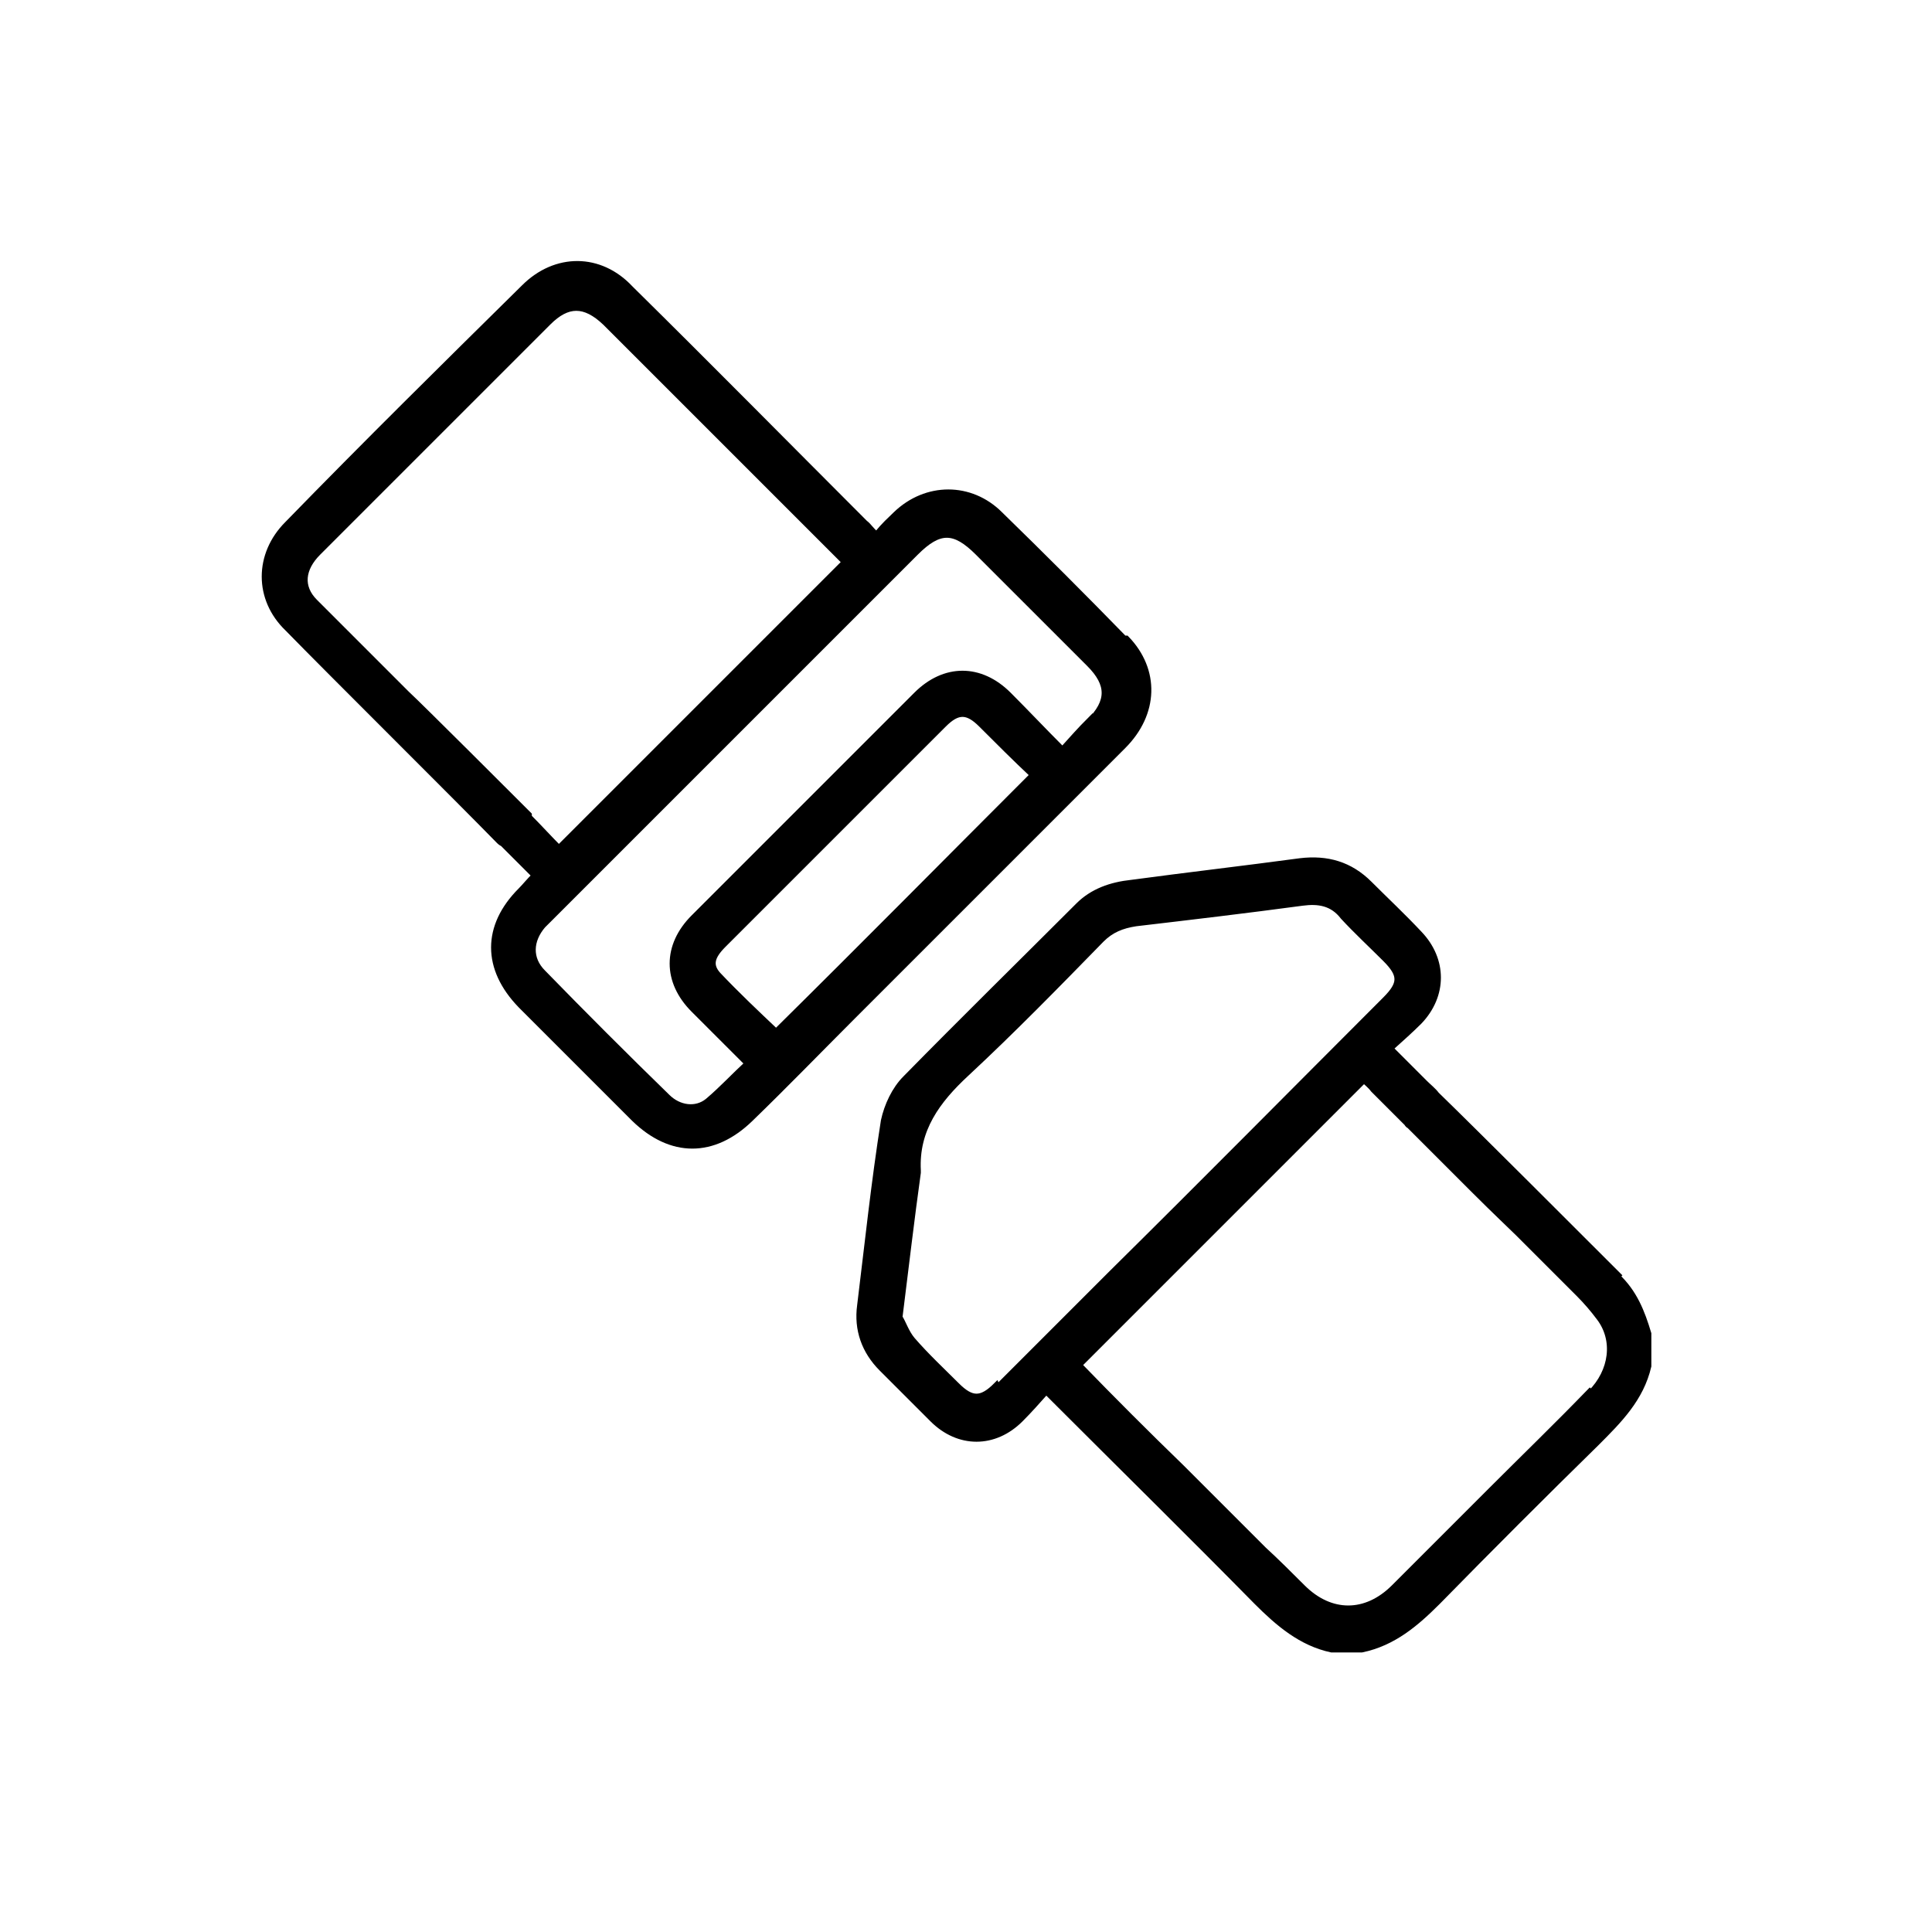
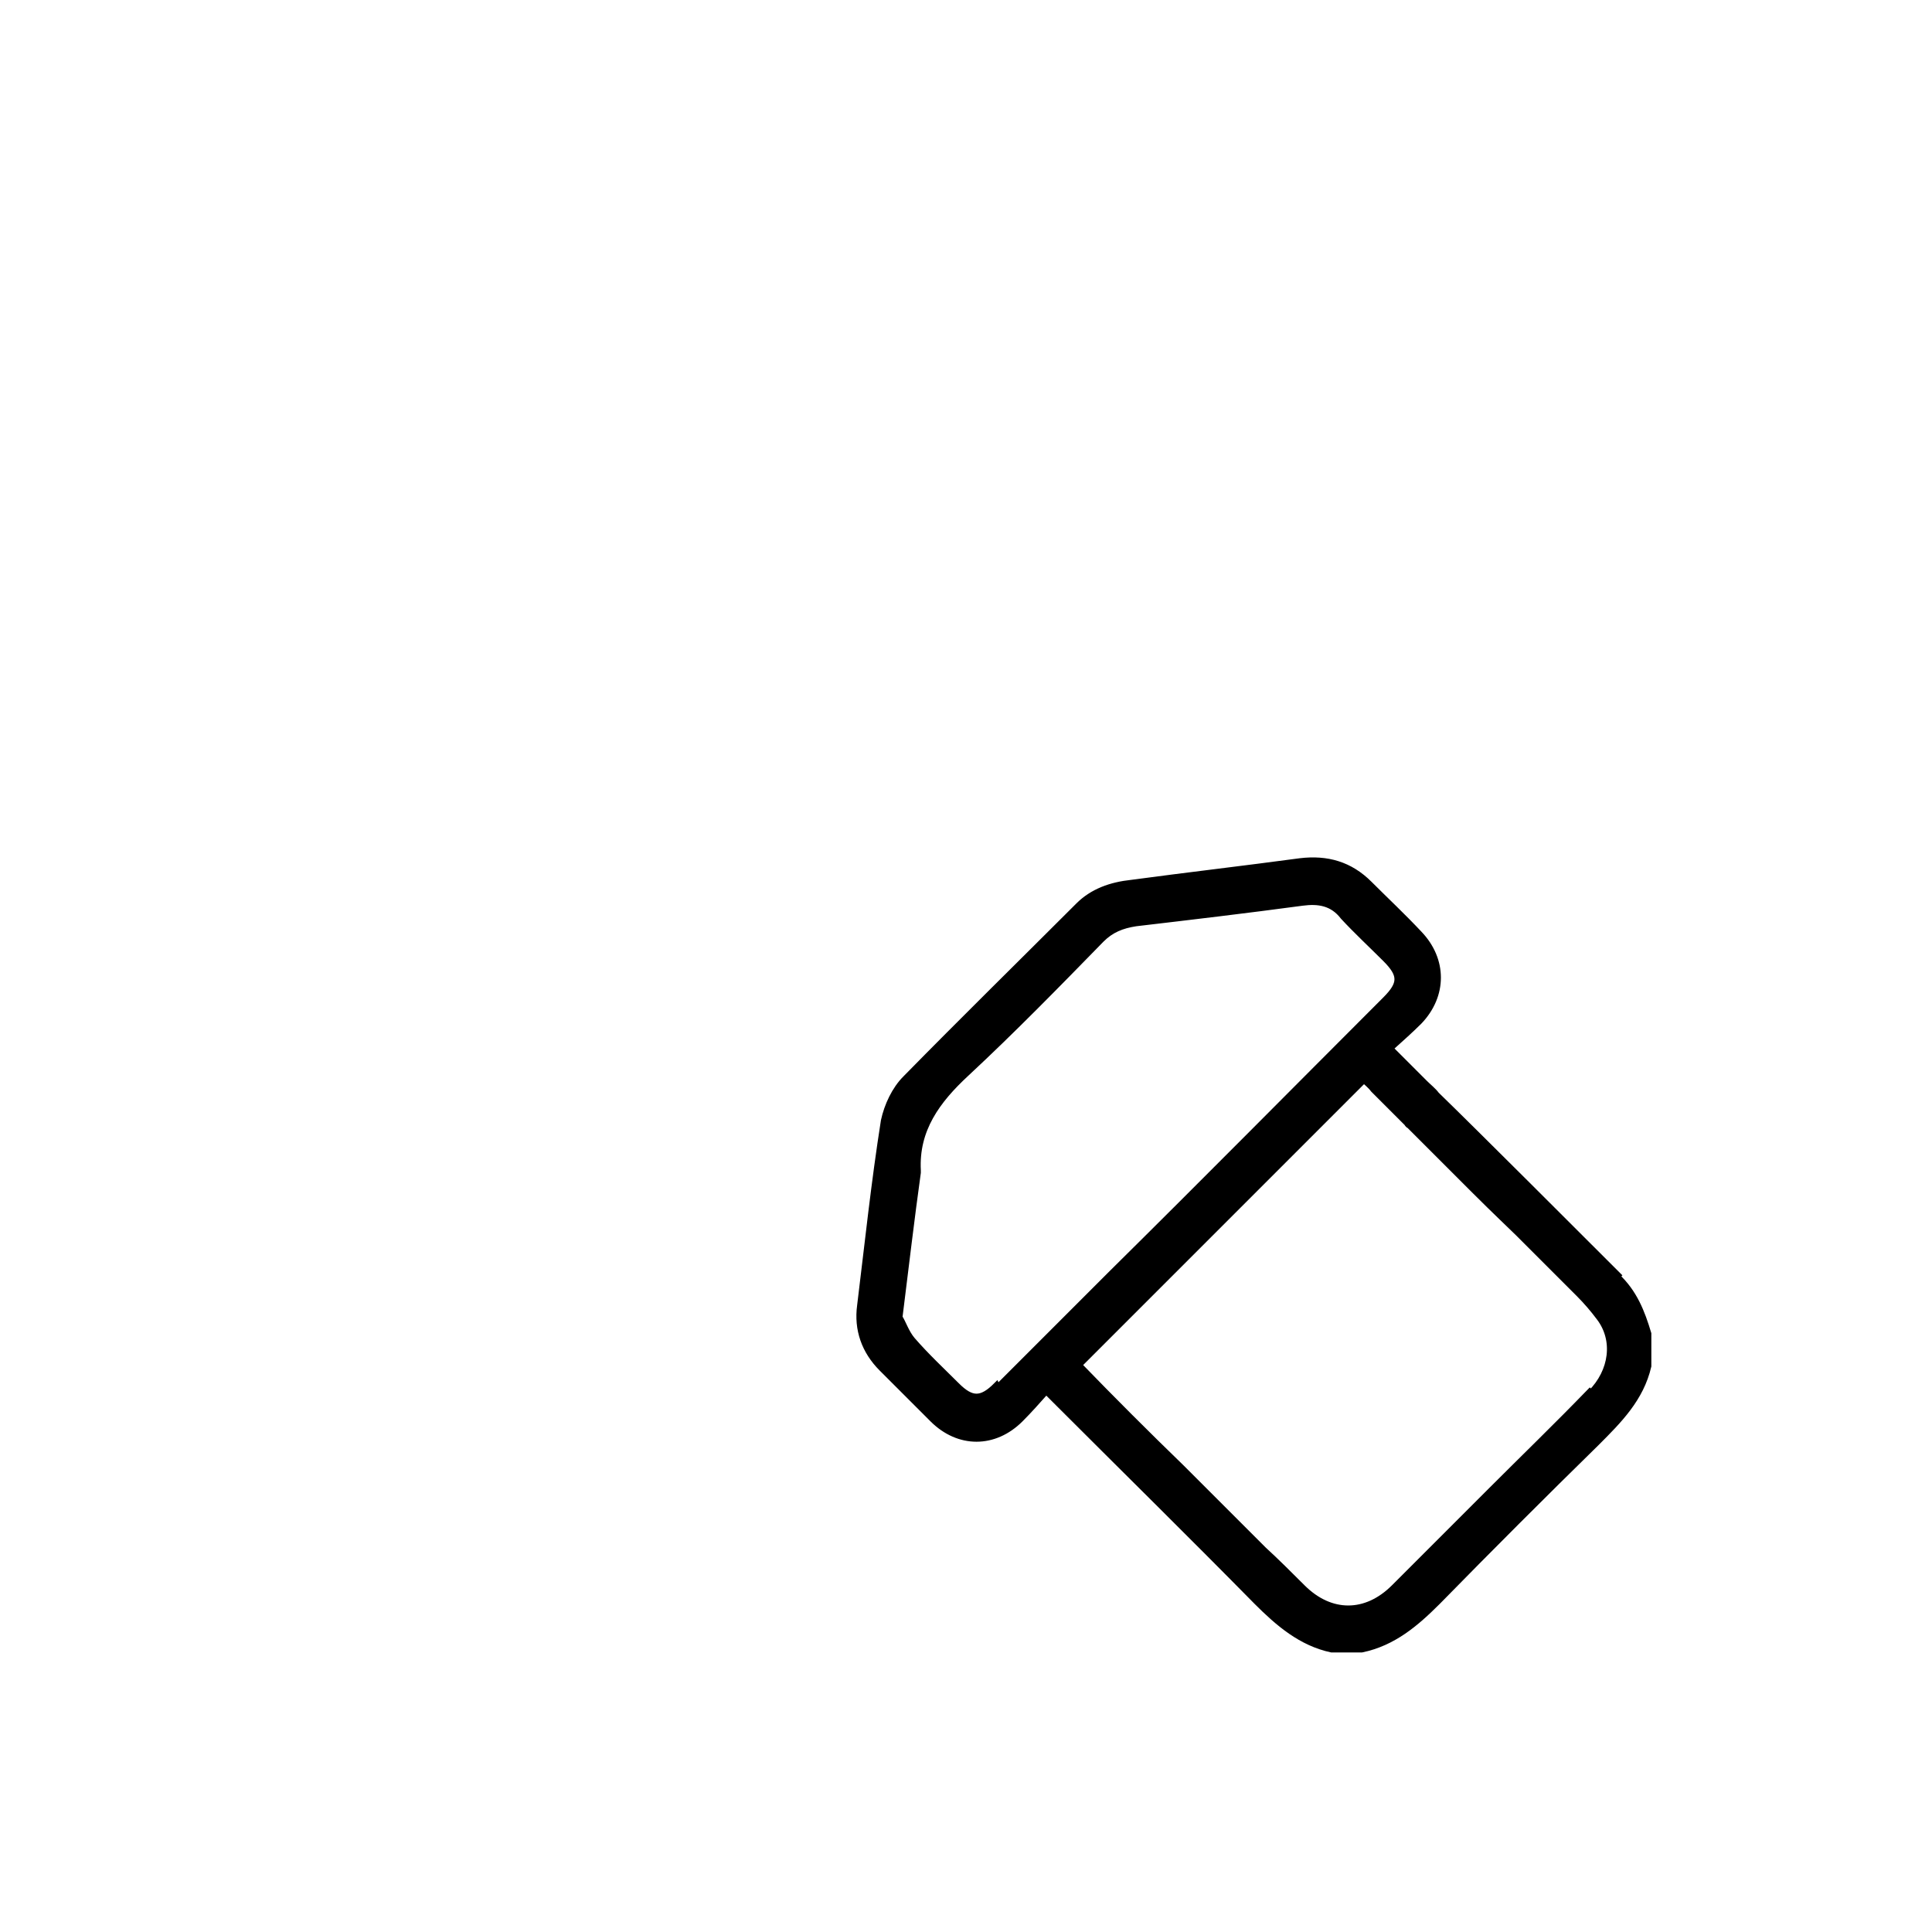
<svg xmlns="http://www.w3.org/2000/svg" width="90" height="90" viewBox="0 0 90 90" fill="none">
-   <path d="M52.362 29.759C50.45 27.796 48.537 25.883 46.573 23.97C45.214 22.611 43.15 22.611 41.741 23.97C41.439 24.272 41.237 24.423 40.835 24.927C40.532 24.675 40.482 24.524 40.281 24.373C36.656 20.748 33.032 17.073 29.357 13.449C27.948 11.939 25.884 11.939 24.424 13.399C20.749 17.023 17.024 20.698 13.399 24.423C11.99 25.833 11.99 27.897 13.399 29.256C15.413 31.32 21.252 37.109 23.266 39.173C23.266 39.173 23.366 39.273 23.417 39.273C23.92 39.777 24.373 40.23 24.927 40.784C24.625 41.086 24.474 41.287 24.273 41.489C22.611 43.15 22.611 45.113 24.273 46.825C26.035 48.586 27.797 50.348 29.558 52.11C31.27 53.772 33.233 53.772 34.945 52.11C36.556 50.55 38.116 48.939 39.727 47.328C43.905 43.15 48.134 38.921 52.312 34.743C53.822 33.233 53.873 31.219 52.463 29.759H52.362ZM24.625 37.965C23.971 37.31 19.591 32.931 18.937 32.327L17.175 30.565C16.369 29.759 15.514 28.903 14.658 28.048C13.953 27.343 14.054 26.487 14.809 25.732C16.369 24.172 17.93 22.611 19.49 21.05C21.504 19.037 23.518 17.023 25.531 15.01C26.437 14.103 27.243 14.103 28.199 15.01C28.703 15.513 29.206 16.016 29.659 16.469L30.767 17.577L35.7 22.51C36.908 23.718 38.166 24.977 39.375 26.185C34.995 30.565 30.515 35.045 26.035 39.525C25.581 39.072 25.128 38.569 24.625 38.065V37.965ZM36.153 48.083C35.247 47.227 34.29 46.321 33.435 45.415C33.032 44.962 33.133 44.559 33.686 44.005C35.65 42.042 37.613 40.079 39.576 38.116C41.036 36.656 42.496 35.196 43.956 33.736C44.61 33.082 45.063 33.082 45.718 33.736C46.523 34.541 47.328 35.347 48.134 36.102C44.107 40.129 40.18 44.106 36.203 48.033L36.153 48.083ZM50.752 33.585C50.349 33.988 49.946 34.441 49.493 34.944C48.587 34.038 47.782 33.182 46.976 32.377C45.667 31.068 44.006 31.068 42.697 32.377C39.224 35.85 35.8 39.273 32.327 42.747C31.018 44.056 31.018 45.717 32.327 47.026C33.133 47.831 33.938 48.637 34.844 49.543C34.19 50.147 33.636 50.751 32.981 51.305C32.428 51.758 31.622 51.657 31.069 51.103C29.105 49.191 27.192 47.278 25.279 45.314C24.625 44.66 24.675 43.804 25.279 43.099C25.38 42.999 25.531 42.848 25.632 42.747C31.32 37.059 36.958 31.421 42.647 25.732C43.754 24.625 44.459 24.625 45.566 25.732C47.278 27.444 48.99 29.155 50.752 30.917C51.708 31.873 51.708 32.679 50.752 33.635V33.585Z" fill="black" stroke="black" stroke-width="0.3" stroke-miterlimit="10" />
  <path d="M75.366 59.41C73.655 57.698 68.722 52.765 66.96 51.053C66.96 51.053 66.96 51.053 66.909 51.003C66.758 50.801 66.557 50.651 66.356 50.449C65.852 49.946 65.298 49.392 64.745 48.838C65.248 48.385 65.701 47.982 66.104 47.58C67.262 46.371 67.262 44.71 66.104 43.502C65.349 42.697 64.543 41.942 63.788 41.187C62.882 40.28 61.825 39.978 60.566 40.129C57.949 40.482 55.331 40.784 52.713 41.136C51.757 41.237 50.901 41.539 50.247 42.193C47.579 44.861 44.86 47.529 42.192 50.248C41.689 50.751 41.337 51.506 41.185 52.211C40.732 55.08 40.43 57.95 40.078 60.819C39.927 61.927 40.279 62.933 41.085 63.739C41.89 64.544 42.645 65.299 43.451 66.105C44.659 67.313 46.32 67.313 47.528 66.105C47.931 65.702 48.334 65.249 48.736 64.796C48.988 65.048 49.139 65.199 49.29 65.35C52.361 68.421 55.482 71.491 58.553 74.612C59.56 75.619 60.617 76.525 62.026 76.827H63.436C64.896 76.525 65.953 75.619 66.96 74.612C69.426 72.095 71.893 69.629 74.36 67.212C75.417 66.155 76.424 65.148 76.776 63.638V62.128C76.474 61.121 76.121 60.215 75.316 59.46L75.366 59.41ZM46.421 64.544C45.716 65.249 45.263 65.249 44.558 64.544C43.853 63.84 43.149 63.185 42.494 62.43C42.192 62.078 42.041 61.574 41.89 61.373C42.192 58.957 42.444 56.792 42.746 54.627V54.527C42.645 52.614 43.652 51.255 45.011 49.996C47.176 47.982 49.24 45.868 51.304 43.754C51.757 43.301 52.26 43.099 52.915 42.999C55.482 42.697 58.049 42.395 60.667 42.042C61.422 41.942 62.077 42.042 62.58 42.697C63.184 43.351 63.889 44.006 64.543 44.66C65.298 45.415 65.298 45.818 64.543 46.573C60.315 50.801 56.086 55.08 51.807 59.309C50.045 61.071 48.233 62.883 46.471 64.645L46.421 64.544ZM74.058 64.846C72.547 66.407 70.987 67.917 69.477 69.427C67.966 70.938 66.456 72.448 64.946 73.958C63.637 75.267 61.976 75.267 60.667 73.958C60.063 73.354 59.459 72.75 58.855 72.196L55.029 68.37C53.418 66.81 51.807 65.199 50.247 63.588C54.576 59.259 59.106 54.728 63.536 50.298C63.637 50.399 63.839 50.55 63.989 50.751C64.493 51.255 65.047 51.808 65.55 52.312C65.55 52.312 65.6 52.412 65.651 52.412C65.953 52.714 67.161 53.923 68.319 55.08L68.722 55.483C69.628 56.389 70.483 57.195 70.735 57.446L73.554 60.265C73.906 60.618 74.209 60.97 74.511 61.373C75.316 62.43 75.115 63.89 74.108 64.897L74.058 64.846Z" fill="black" stroke="black" stroke-width="0.3" stroke-miterlimit="10" />
</svg>